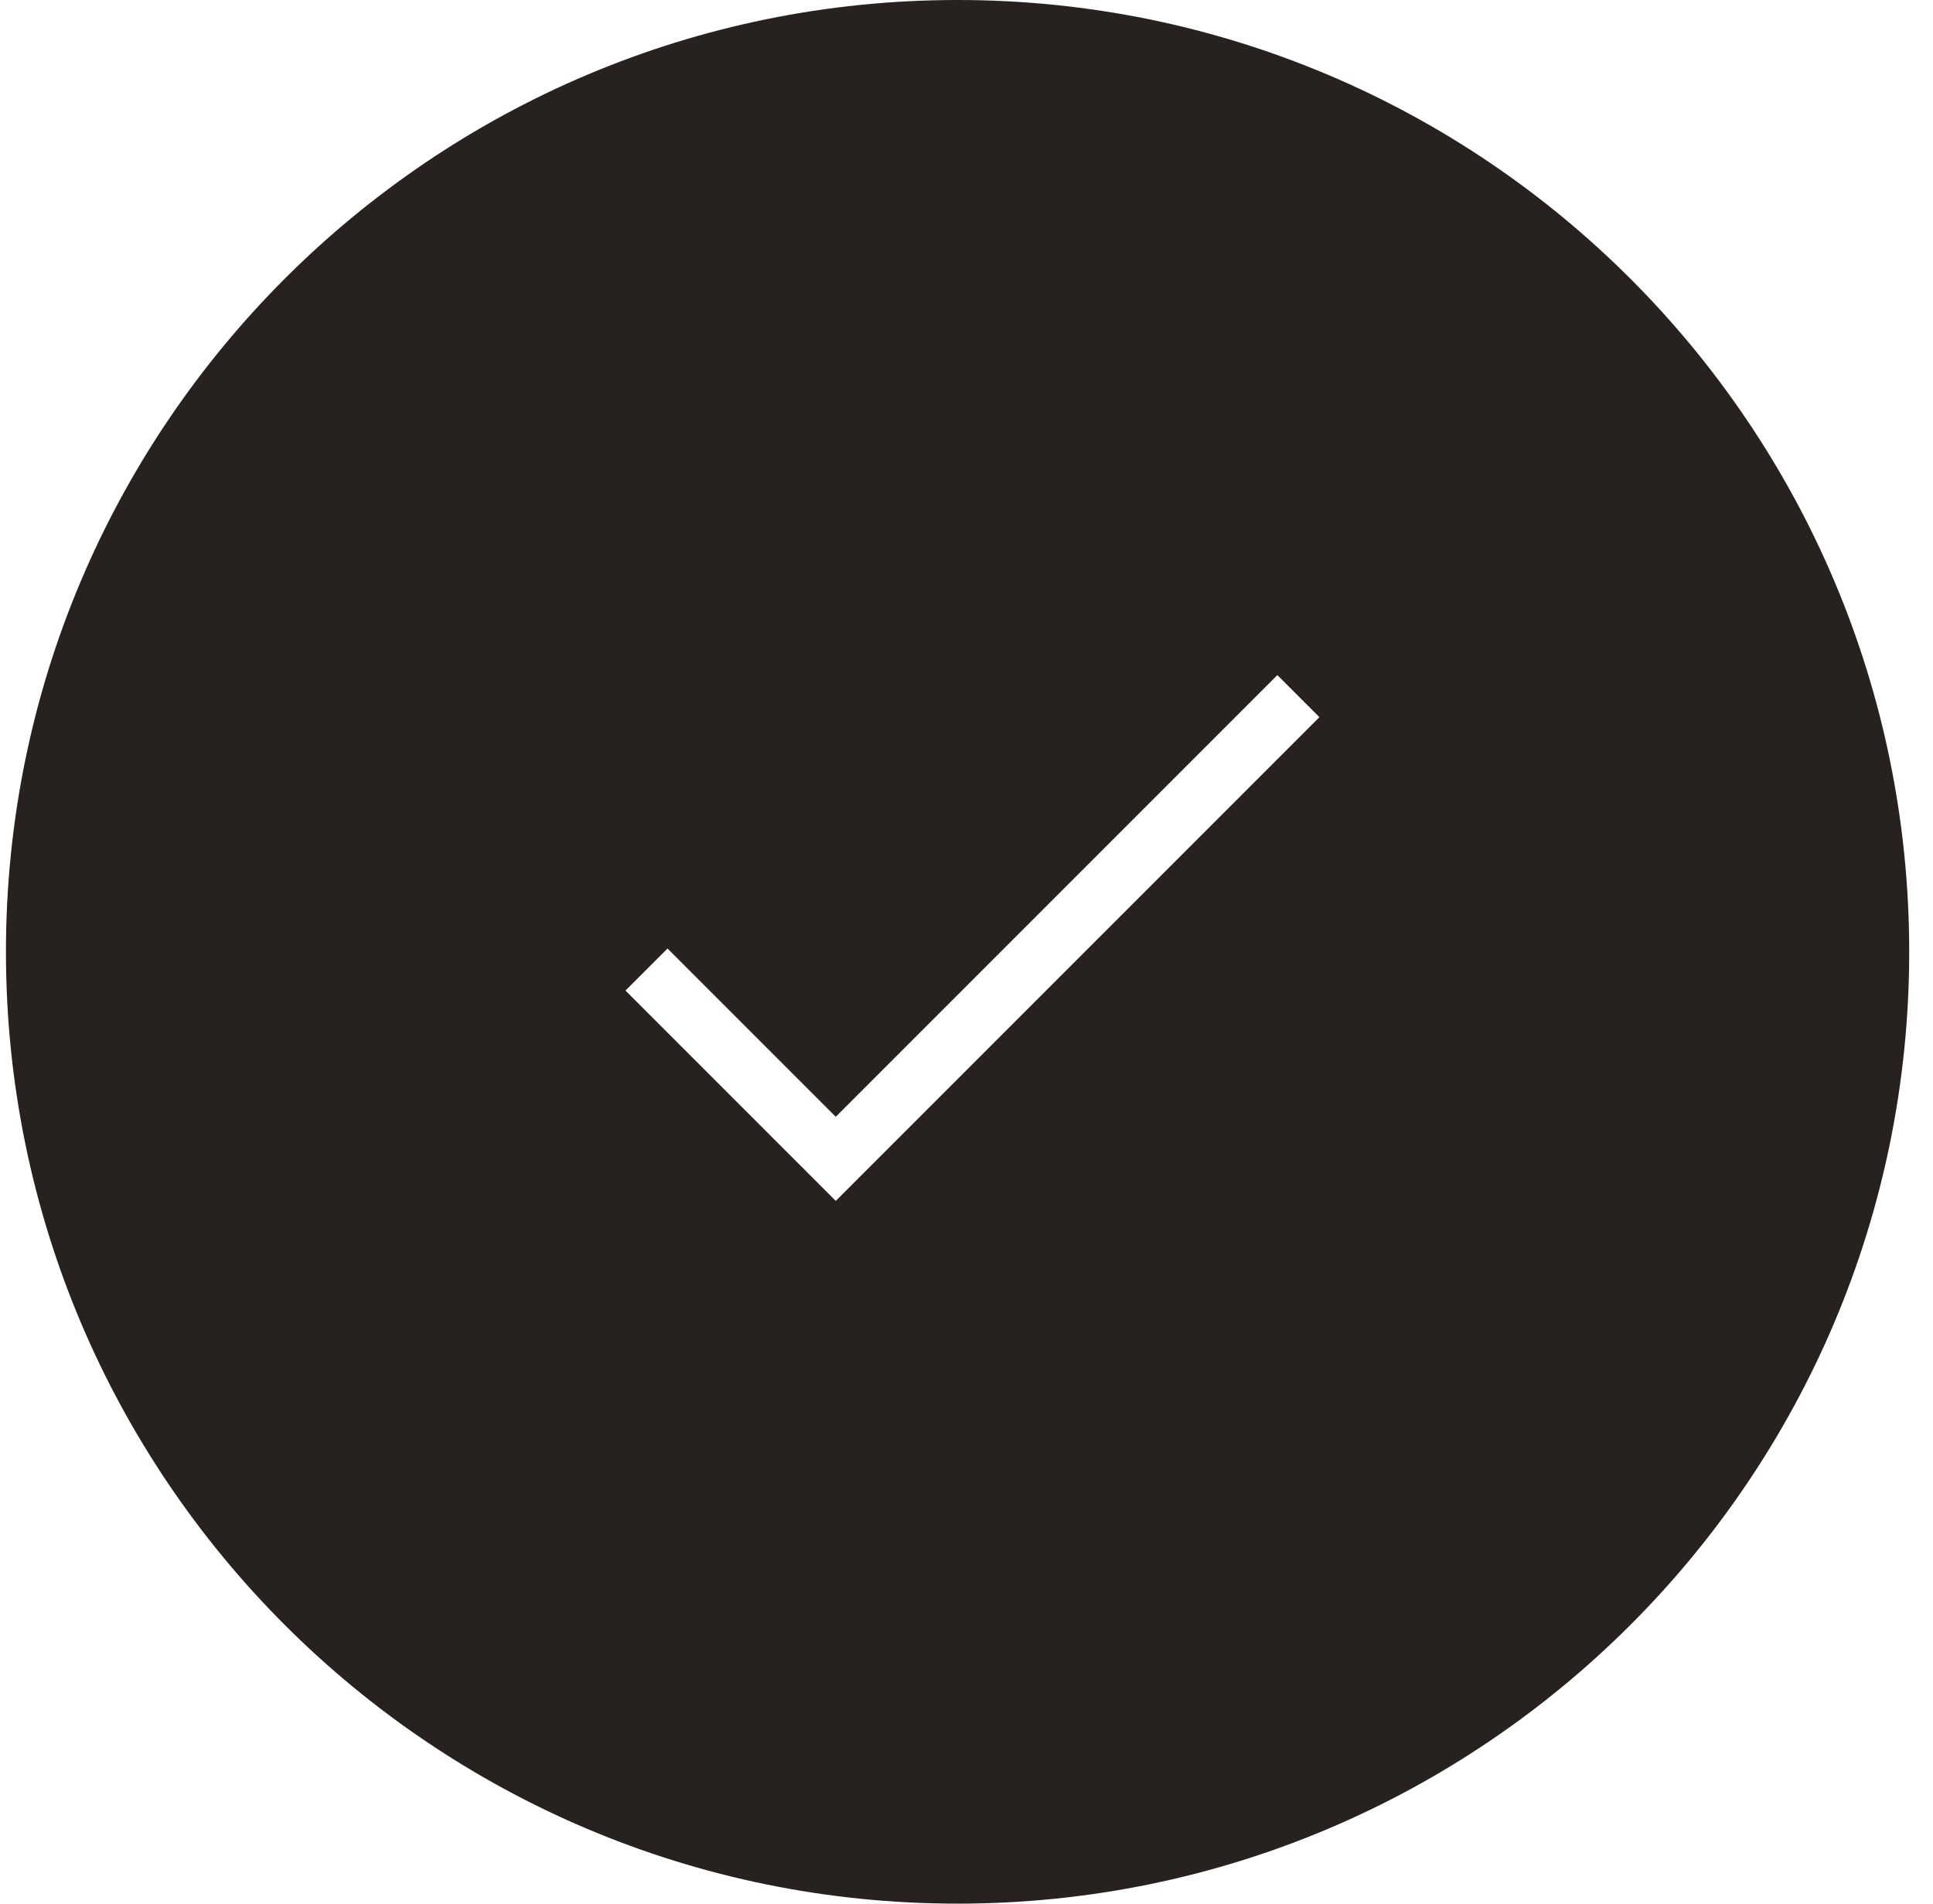
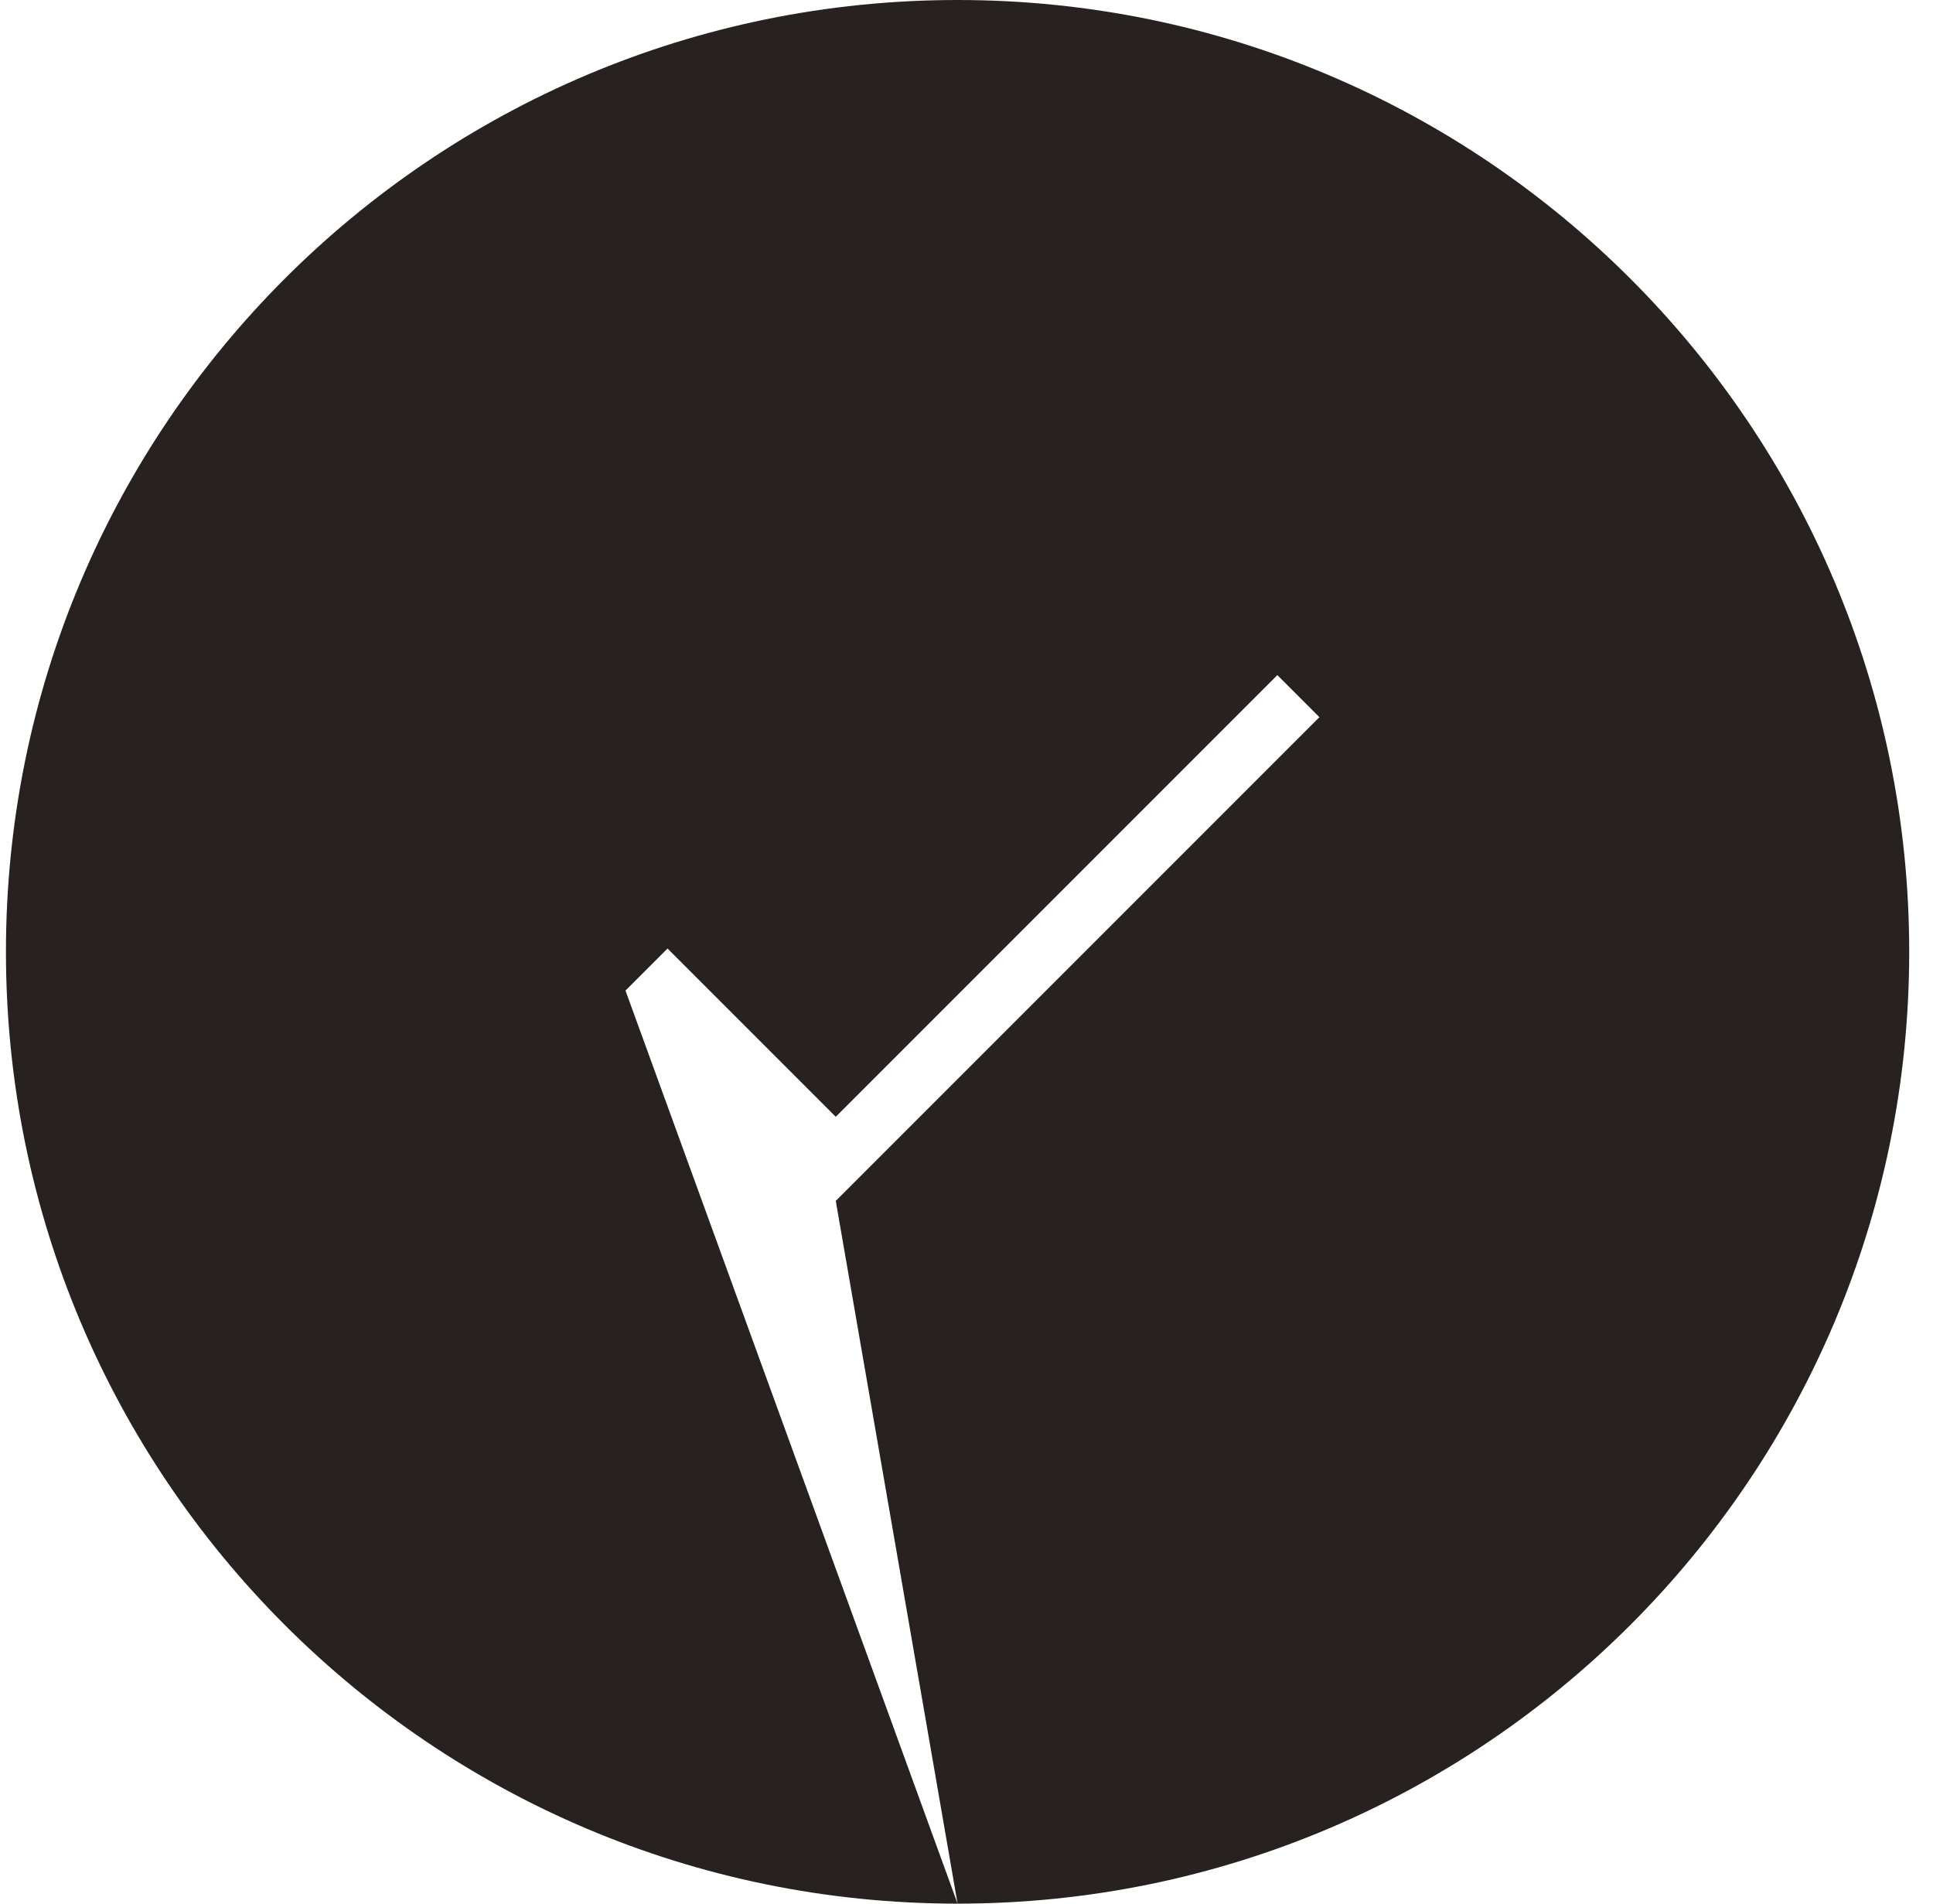
<svg xmlns="http://www.w3.org/2000/svg" width="65" height="64" viewBox="0 0 65 64" fill="none">
-   <path fill-rule="evenodd" clip-rule="evenodd" d="M32.2 64C49.873 64 64.2 49.673 64.2 32C64.2 14.327 49.873 0 32.2 0C14.527 0 0.2 14.327 0.2 32C0.2 49.673 14.527 64 32.2 64ZM28.104 40.374L21.033 33.303L22.447 31.889L28.104 37.546L42.953 22.697L44.367 24.111L28.104 40.374Z" fill="#272220" />
+   <path fill-rule="evenodd" clip-rule="evenodd" d="M32.2 64C49.873 64 64.2 49.673 64.2 32C64.2 14.327 49.873 0 32.2 0C14.527 0 0.2 14.327 0.2 32C0.2 49.673 14.527 64 32.2 64ZL21.033 33.303L22.447 31.889L28.104 37.546L42.953 22.697L44.367 24.111L28.104 40.374Z" fill="#272220" />
</svg>